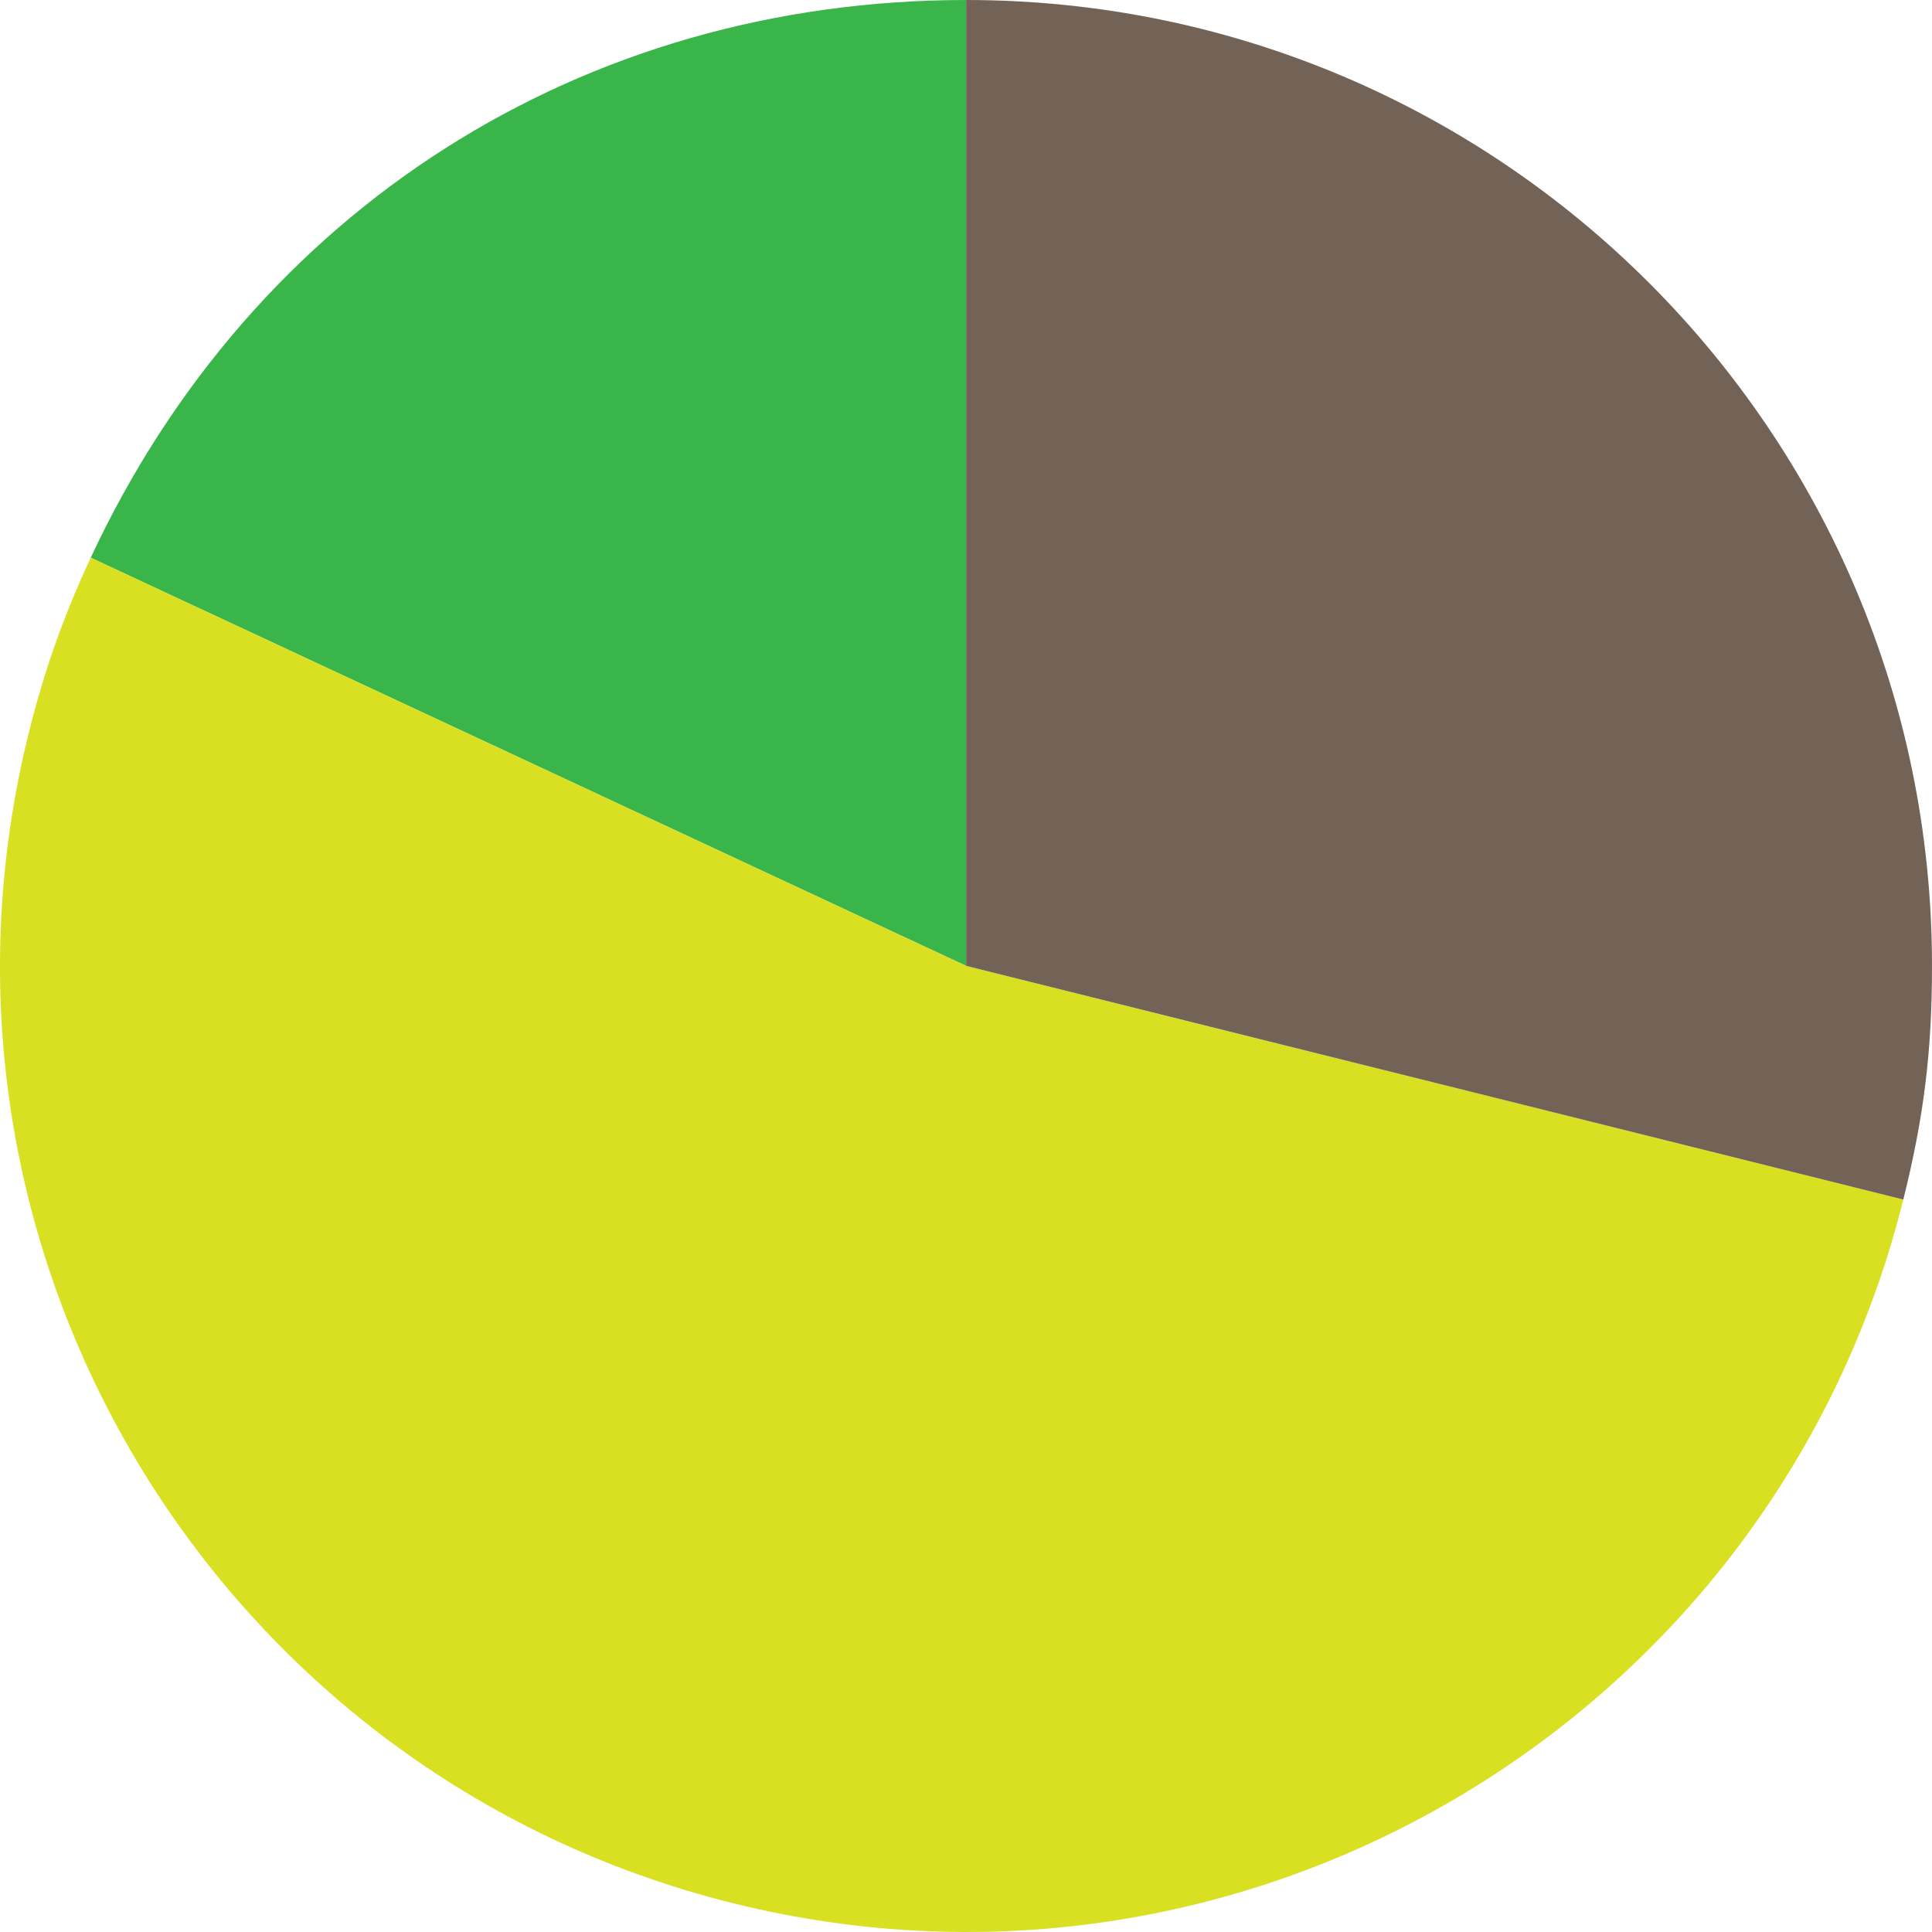
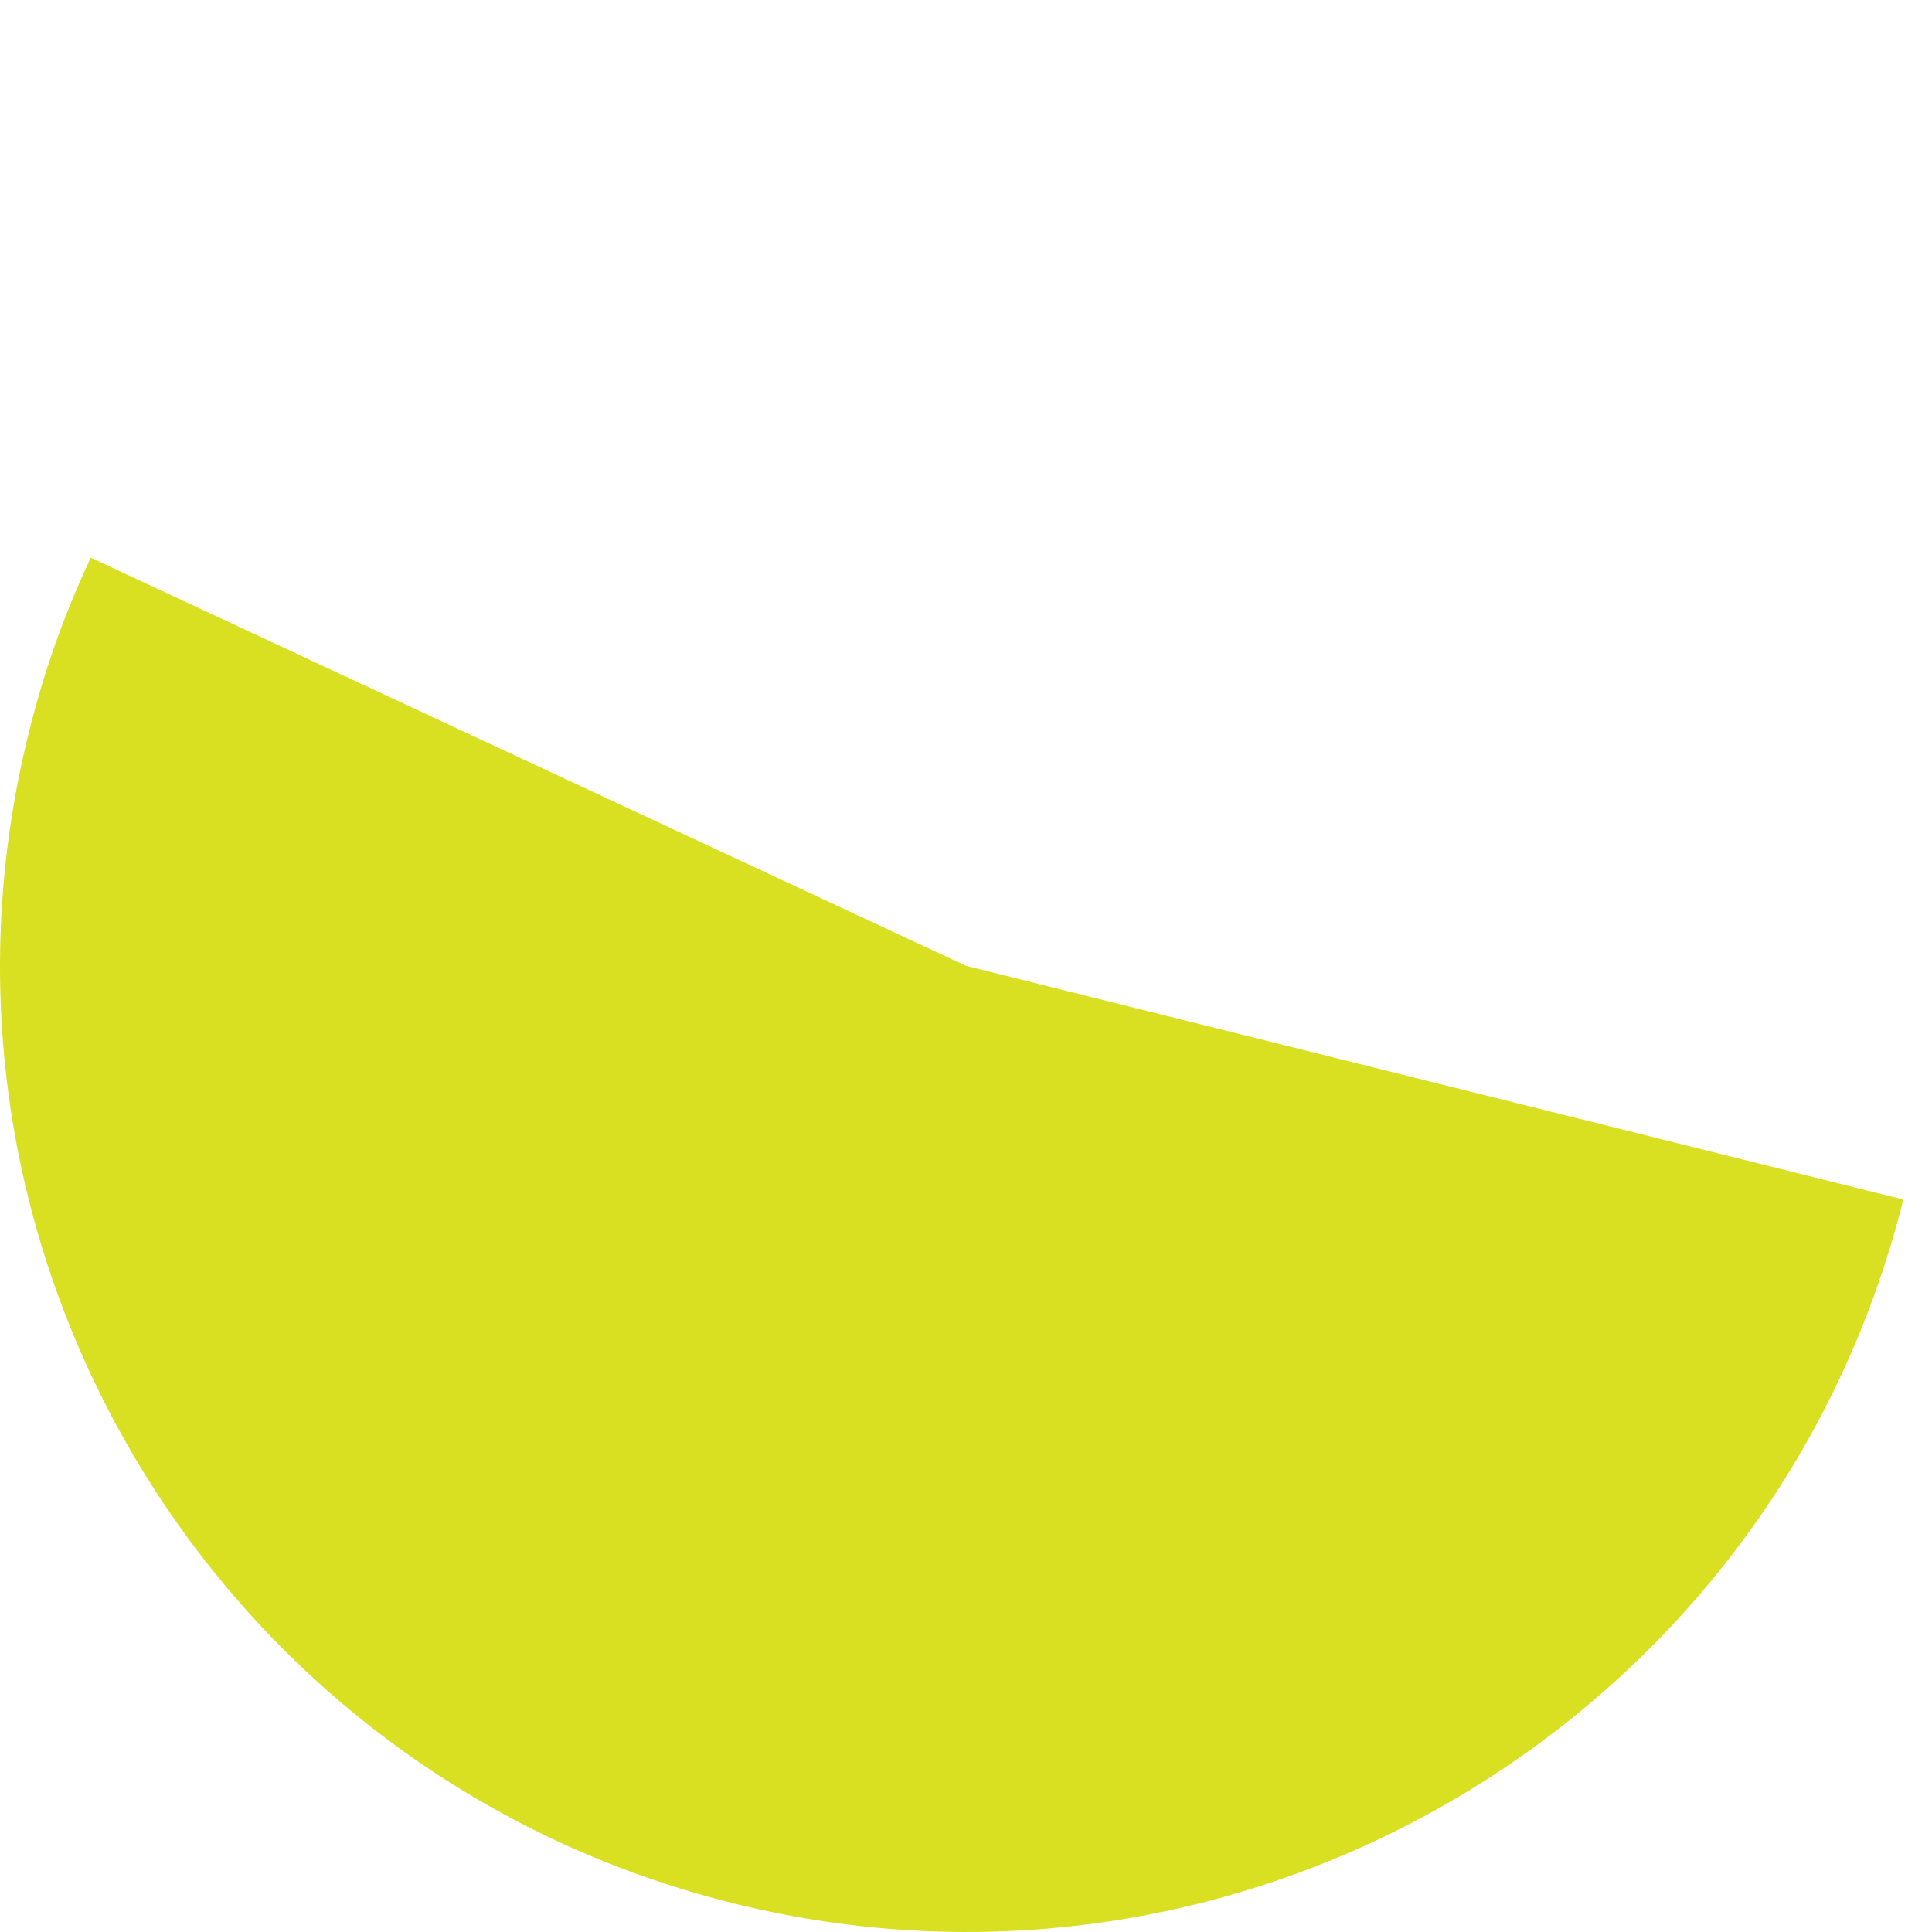
<svg xmlns="http://www.w3.org/2000/svg" version="1.1" id="레이어_1" x="0px" y="0px" viewBox="0 0 2000 2000" style="enable-background:new 0 0 2000 2000;" xml:space="preserve">
  <style type="text/css">
	.st0{fill:#39B54A;}
	.st1{fill:#D9E021;}
	.st2{fill:#736357;}
</style>
  <g>
-     <path class="st0" d="M1000.12,999.88L93.92,577.31C261.95,216.97,602.52,0,1000.12,0V999.88z" />
    <path class="st1" d="M1000.12,999.88l970.18,241.89c-133.59,535.82-676.26,861.88-1212.07,728.29S-103.66,1293.8,29.94,757.99   c16.03-64.3,35.98-120.62,63.98-180.68L1000.12,999.88z" />
-     <path class="st2" d="M1000.12,999.88V0C1552.34,0,2000,447.66,2000,999.88c0,88.36-8.33,156.16-29.7,241.89L1000.12,999.88z" />
  </g>
</svg>